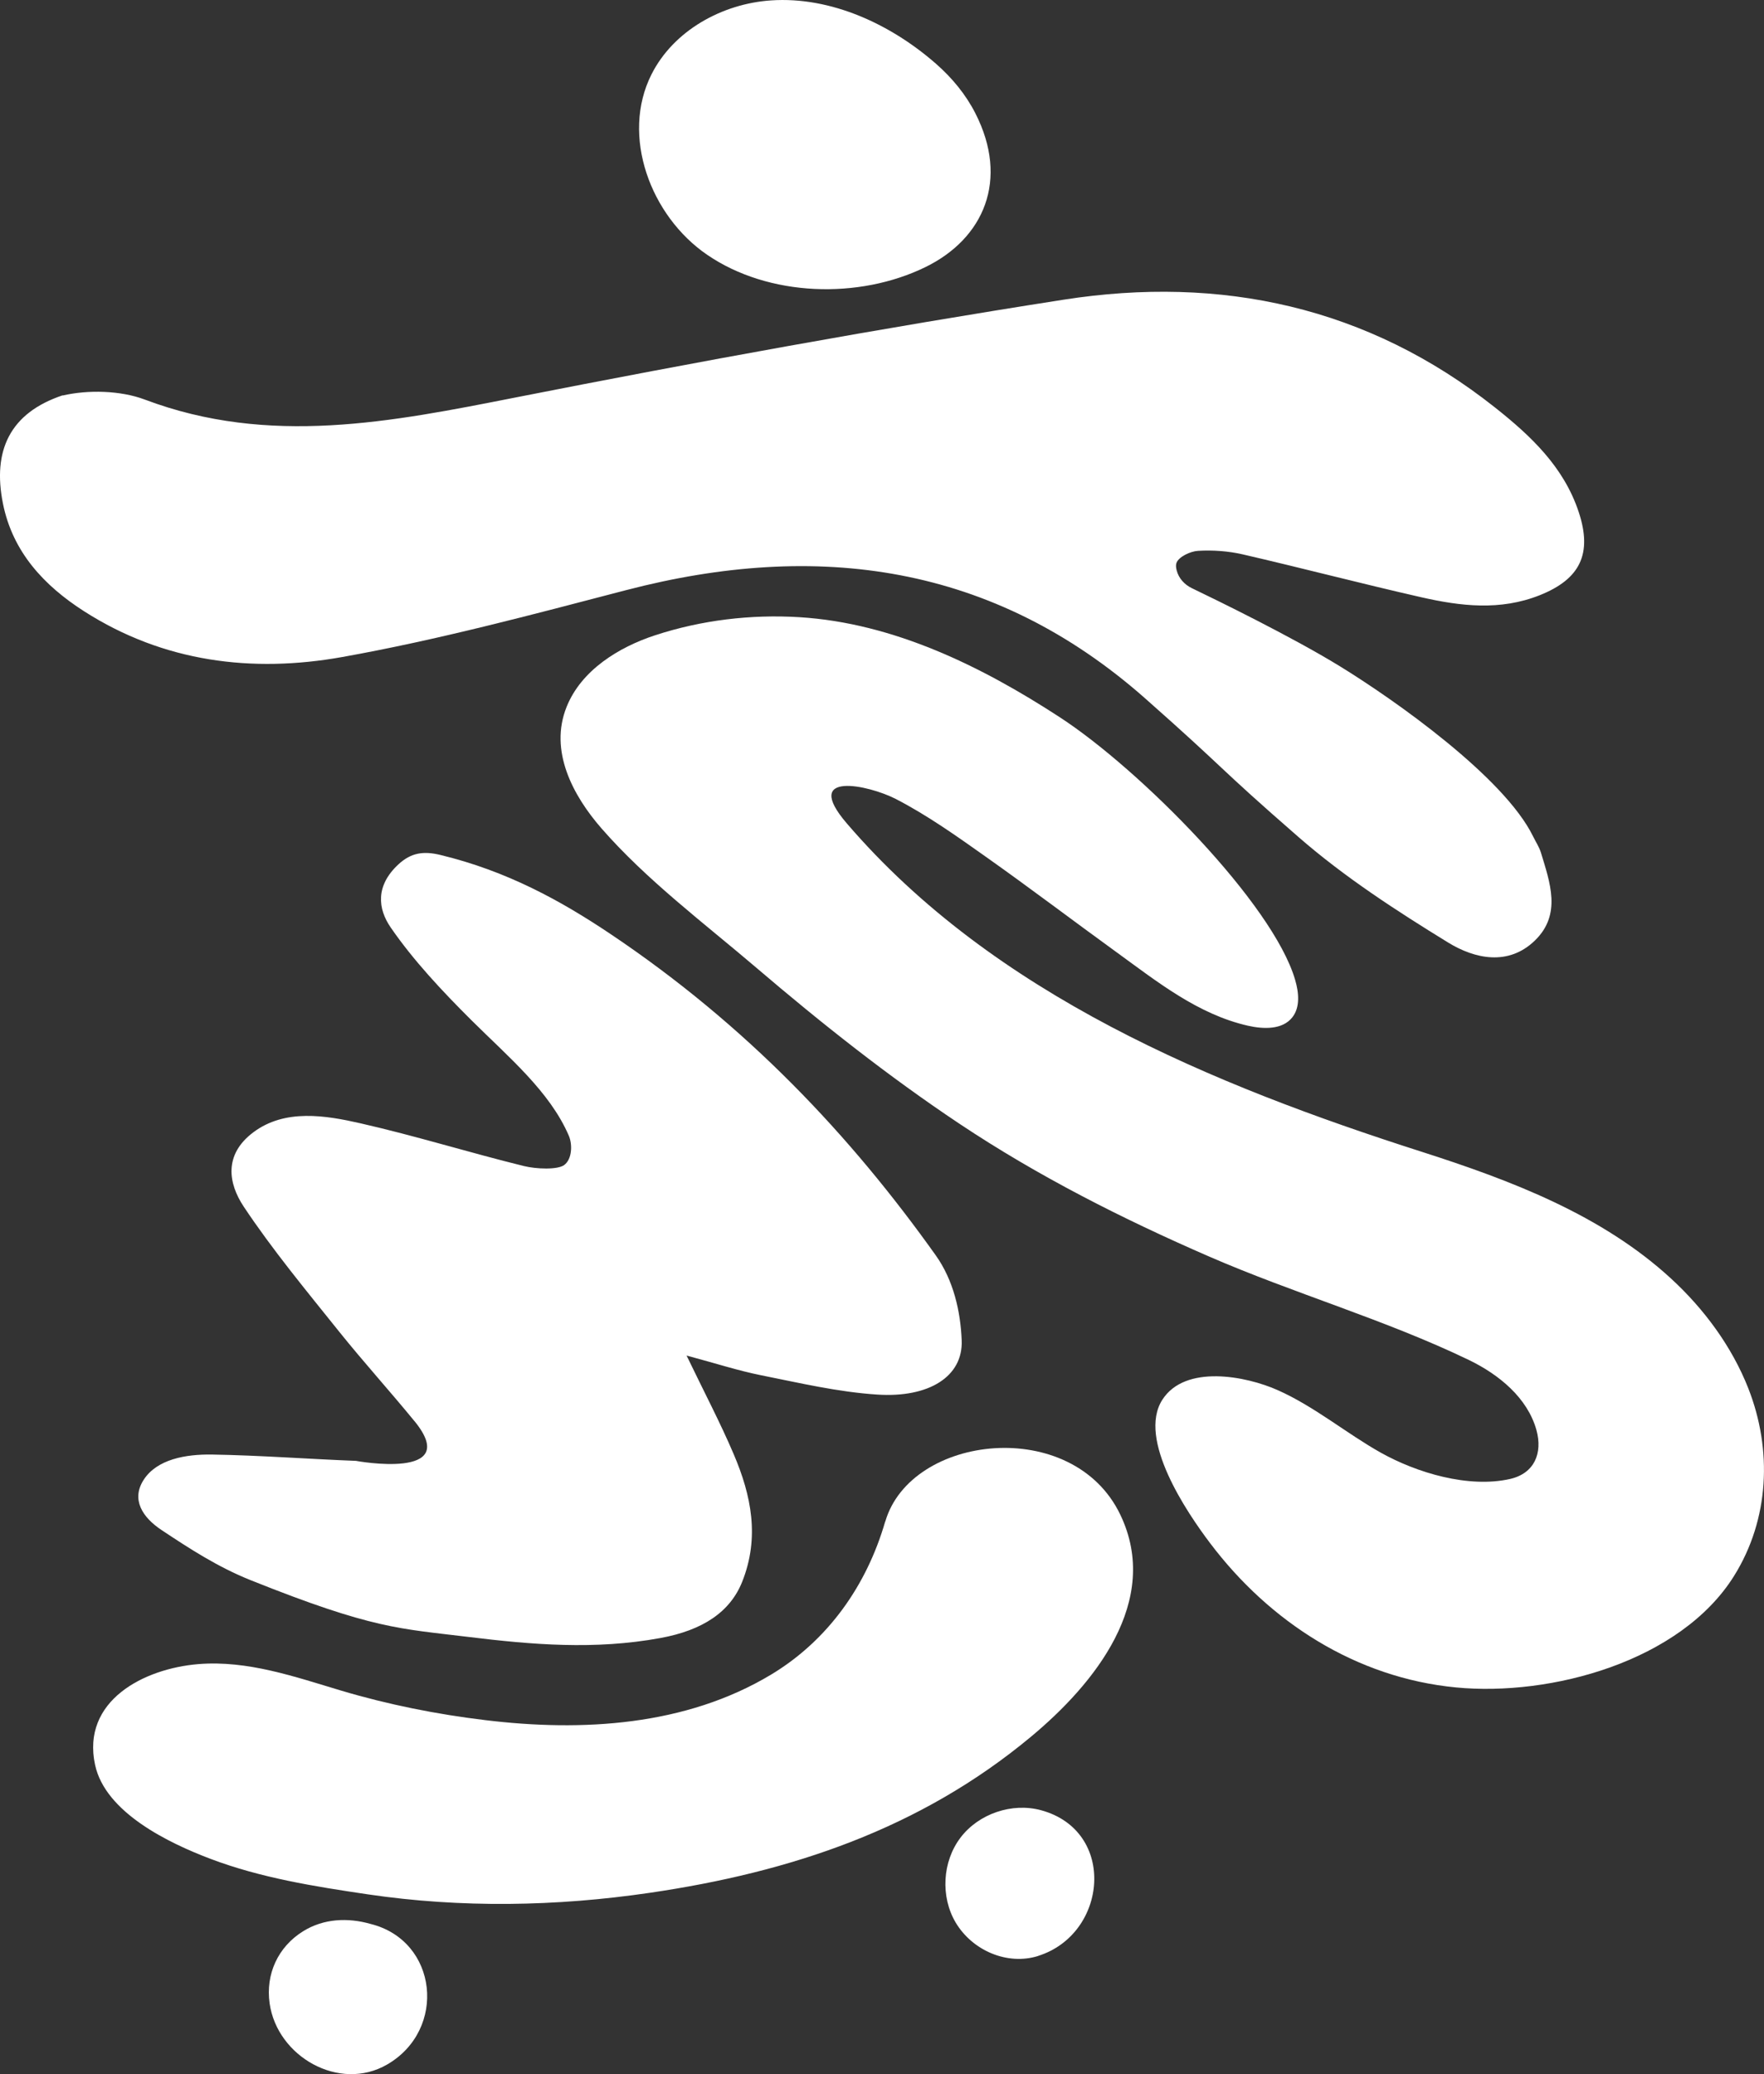
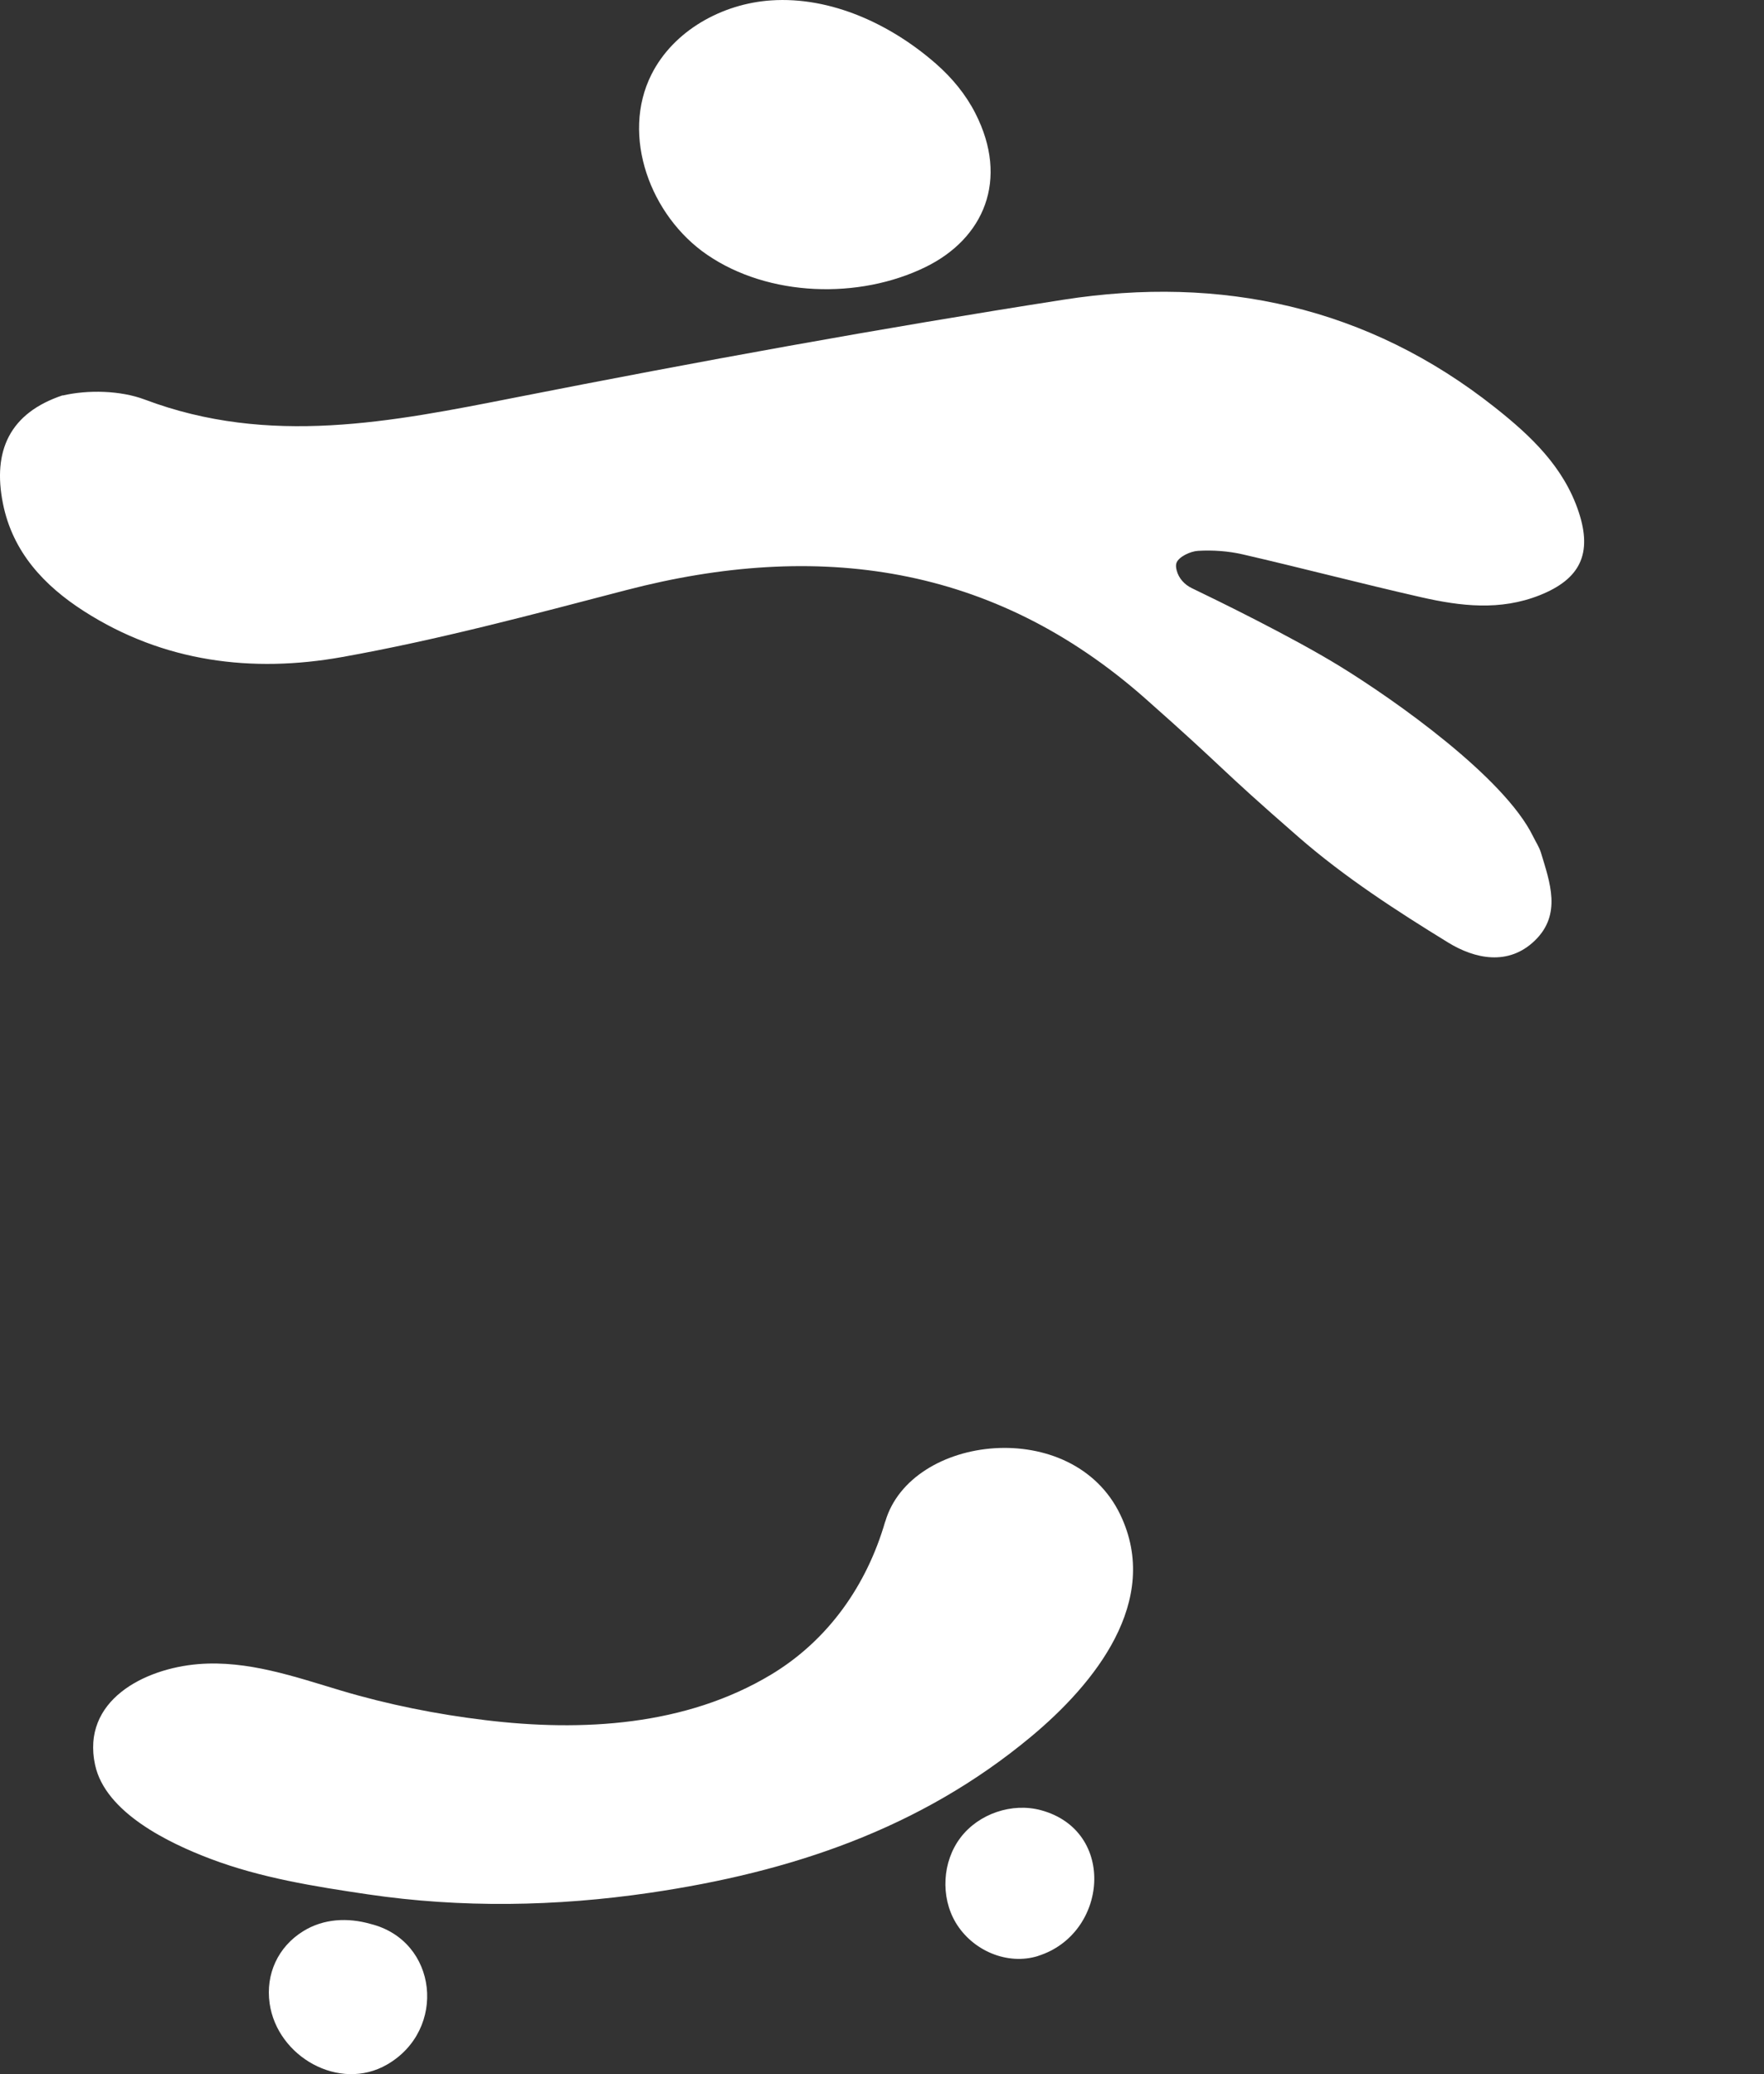
<svg xmlns="http://www.w3.org/2000/svg" id="_レイヤー_2" data-name="レイヤー 2" viewBox="0 0 260.32 306.05">
  <rect x="0" y="0" width="260.32" height="306.05" fill="#333333" stroke="none" />
  <defs>
    <style>.cls-1{fill:#fff;stroke-width:0}</style>
  </defs>
  <g id="Ebene_1" data-name="Ebene 1">
    <path class="cls-1" d="M130.64 224.53c3.75-12.92 27.7-15.63 34.69-1.02 6.1 12.74-3.82 24.97-13.19 32.76-16.37 13.62-35.47 19.98-56.27 23.03-13.79 2.02-27.81 2.26-41.61.22-7.83-1.16-15.77-2.42-23.21-5.24-6.1-2.31-15.51-6.81-17.02-13.87-2.03-9.45 7.18-14.2 15.24-14.86 7.27-.59 14.25 1.87 21.11 3.92 6.92 2.06 14.09 3.49 21.26 4.35 14.28 1.73 29.54.86 42.15-6.72 8.43-5.07 14.12-13.19 16.84-22.58M9.25 58.36c3.71-.86 8.52-.76 12.12.6 18.38 6.93 36.39 3.3 54.71-.31 26.87-5.29 53.83-10.21 80.89-14.43 23.22-3.62 44.88 1.02 63.67 15.92 5.25 4.16 10.12 8.73 12.33 15.39 2.06 6.19.21 9.92-5.73 12.29-5.84 2.33-11.68 1.63-17.49.31-8.81-2-17.56-4.3-26.36-6.33-2.14-.49-4.42-.65-6.6-.52-1.14.07-2.84.88-3.17 1.77-.11.28-.09.67.02 1.09.29 1.18 1.16 2.13 2.25 2.65 3.29 1.58 14.7 7.13 21.84 11.52 8.11 4.98 24.24 16.36 28.51 25.1.39.8.9 1.56 1.16 2.4 1.34 4.42 3.07 9.1-.86 12.94-3.95 3.86-8.95 2.71-12.83.33-7.65-4.7-15.3-9.66-22.05-15.54-12.39-10.79-10.36-9.61-22.68-20.5-22.4-19.78-48.35-23.32-76.59-15.96-13.88 3.62-27.79 7.35-41.9 9.87-13.25 2.37-26.34.77-38.09-6.76C6.47 86.39 1.87 81.43.44 74.33c-1.58-7.84 1.02-13.4 8.81-16m127.32-18.92c-9.8 4.79-23.12 4.41-32.22-1.82-8.36-5.72-12.77-17.56-8.21-26.61C99.39 4.52 106.55.55 113.77.06c8.92-.61 17.78 3.58 24.37 9.36 2.35 2.06 4.37 4.5 5.79 7.28 5.04 9.86 1.24 18.51-7.36 22.71m16.62 249.2c10.28-3.22 11.66-18.45.44-21.5-4.28-1.16-9.2.51-11.88 4.04-2.69 3.53-2.98 8.71-.72 12.53 2.46 4.13 7.6 6.36 12.16 4.94m-98.5-4.73c-3.36-.96-6.94-.8-9.96 1.08-3.69 2.29-5.56 6.31-4.94 10.65 1.12 7.85 10.28 13.09 17.33 9.02 8.88-5.13 7.53-18.27-2.43-20.75" />
-     <path class="cls-1" d="M61.18 209.72c-3.57-4.37-7.53-8.74-11.1-13.19-4.89-6.1-9.91-12.16-14.13-18.51-2.24-3.38-2.98-7.62 1.42-10.93 4.68-3.52 10.69-2.51 15.86-1.33 8.17 1.86 16 4.31 24.09 6.3 1.79.44 4.97.58 5.95-.16 1.15-.86 1.23-3 .68-4.3-2.81-6.55-8.93-11.64-14.37-17.05-4.39-4.37-8.62-8.89-11.94-13.72-1.86-2.71-2.28-6.11 1.16-9.29 1.9-1.76 3.76-1.97 6.17-1.39 9.86 2.38 17.78 6.75 25.08 11.64 20.24 13.57 35.5 29.83 48.04 47.44 2.62 3.68 3.66 8.27 3.83 12.56.21 5.34-4.85 8.49-12.45 7.99-5.84-.38-11.48-1.72-17.1-2.84-3.45-.69-6.72-1.76-11.05-2.92 2.6 5.4 4.99 9.94 6.97 14.59 2.58 6.05 3.85 12.26 1.23 18.81-1.77 4.42-5.78 7.13-12.05 8.28-9.66 1.78-19.02.98-28.26-.15-10.22-1.25-14.13-1.14-32.26-8.4-4.84-1.94-9.06-4.69-13.12-7.39-2.8-1.86-4.52-4.5-2.61-7.43 1.95-2.99 6.13-3.77 10.13-3.7 7.09.12 14.11.66 21.17.93 0 0 15.8 2.92 8.66-5.85m196.83-4.84c-2.43-6.17-6.51-11.71-11.42-16.22-10.2-9.38-23.56-14.46-36.76-18.69-30.91-9.89-63.19-23.2-84.87-48.47-6.71-7.82 3.24-5.66 7.25-3.59 4.7 2.43 9.03 5.52 13.34 8.57 6.49 4.59 12.81 9.39 19.24 14.05 6.01 4.36 11.97 9.14 19.36 10.83 2.29.52 5.09.62 6.55-1.22 1.2-1.5.97-3.69.43-5.54-3.25-11.21-22.84-31.03-34.8-38.8-11.5-7.48-24.47-13.86-38.35-14.72-7.18-.44-14.46.43-21.31 2.67-5.34 1.75-10.89 5.14-13.06 10.58-2.59 6.47.92 13.06 5.15 17.91 6.65 7.62 15.17 14.01 22.85 20.56 9.59 8.19 19.5 16.04 30 23.04 11.58 7.72 24.04 14.02 36.78 19.56 12.57 5.47 26.05 9.34 38.37 15.28 4.45 2.15 8.66 5.59 9.98 10.35.94 3.4-.3 6.39-3.89 7.21-6.14 1.39-13.78-.91-19.1-3.89-5.07-2.85-9.78-6.81-15.2-9.22-4.65-2.07-13.66-3.85-17.03 1.44-3.7 5.82 3.65 16.63 7.05 21.13 8.8 11.66 21.56 19.88 36.28 21.3 14 1.36 33.15-3.81 41.05-16.45 5.22-8.35 5.67-18.62 2.1-27.69" />
  </g>
</svg>